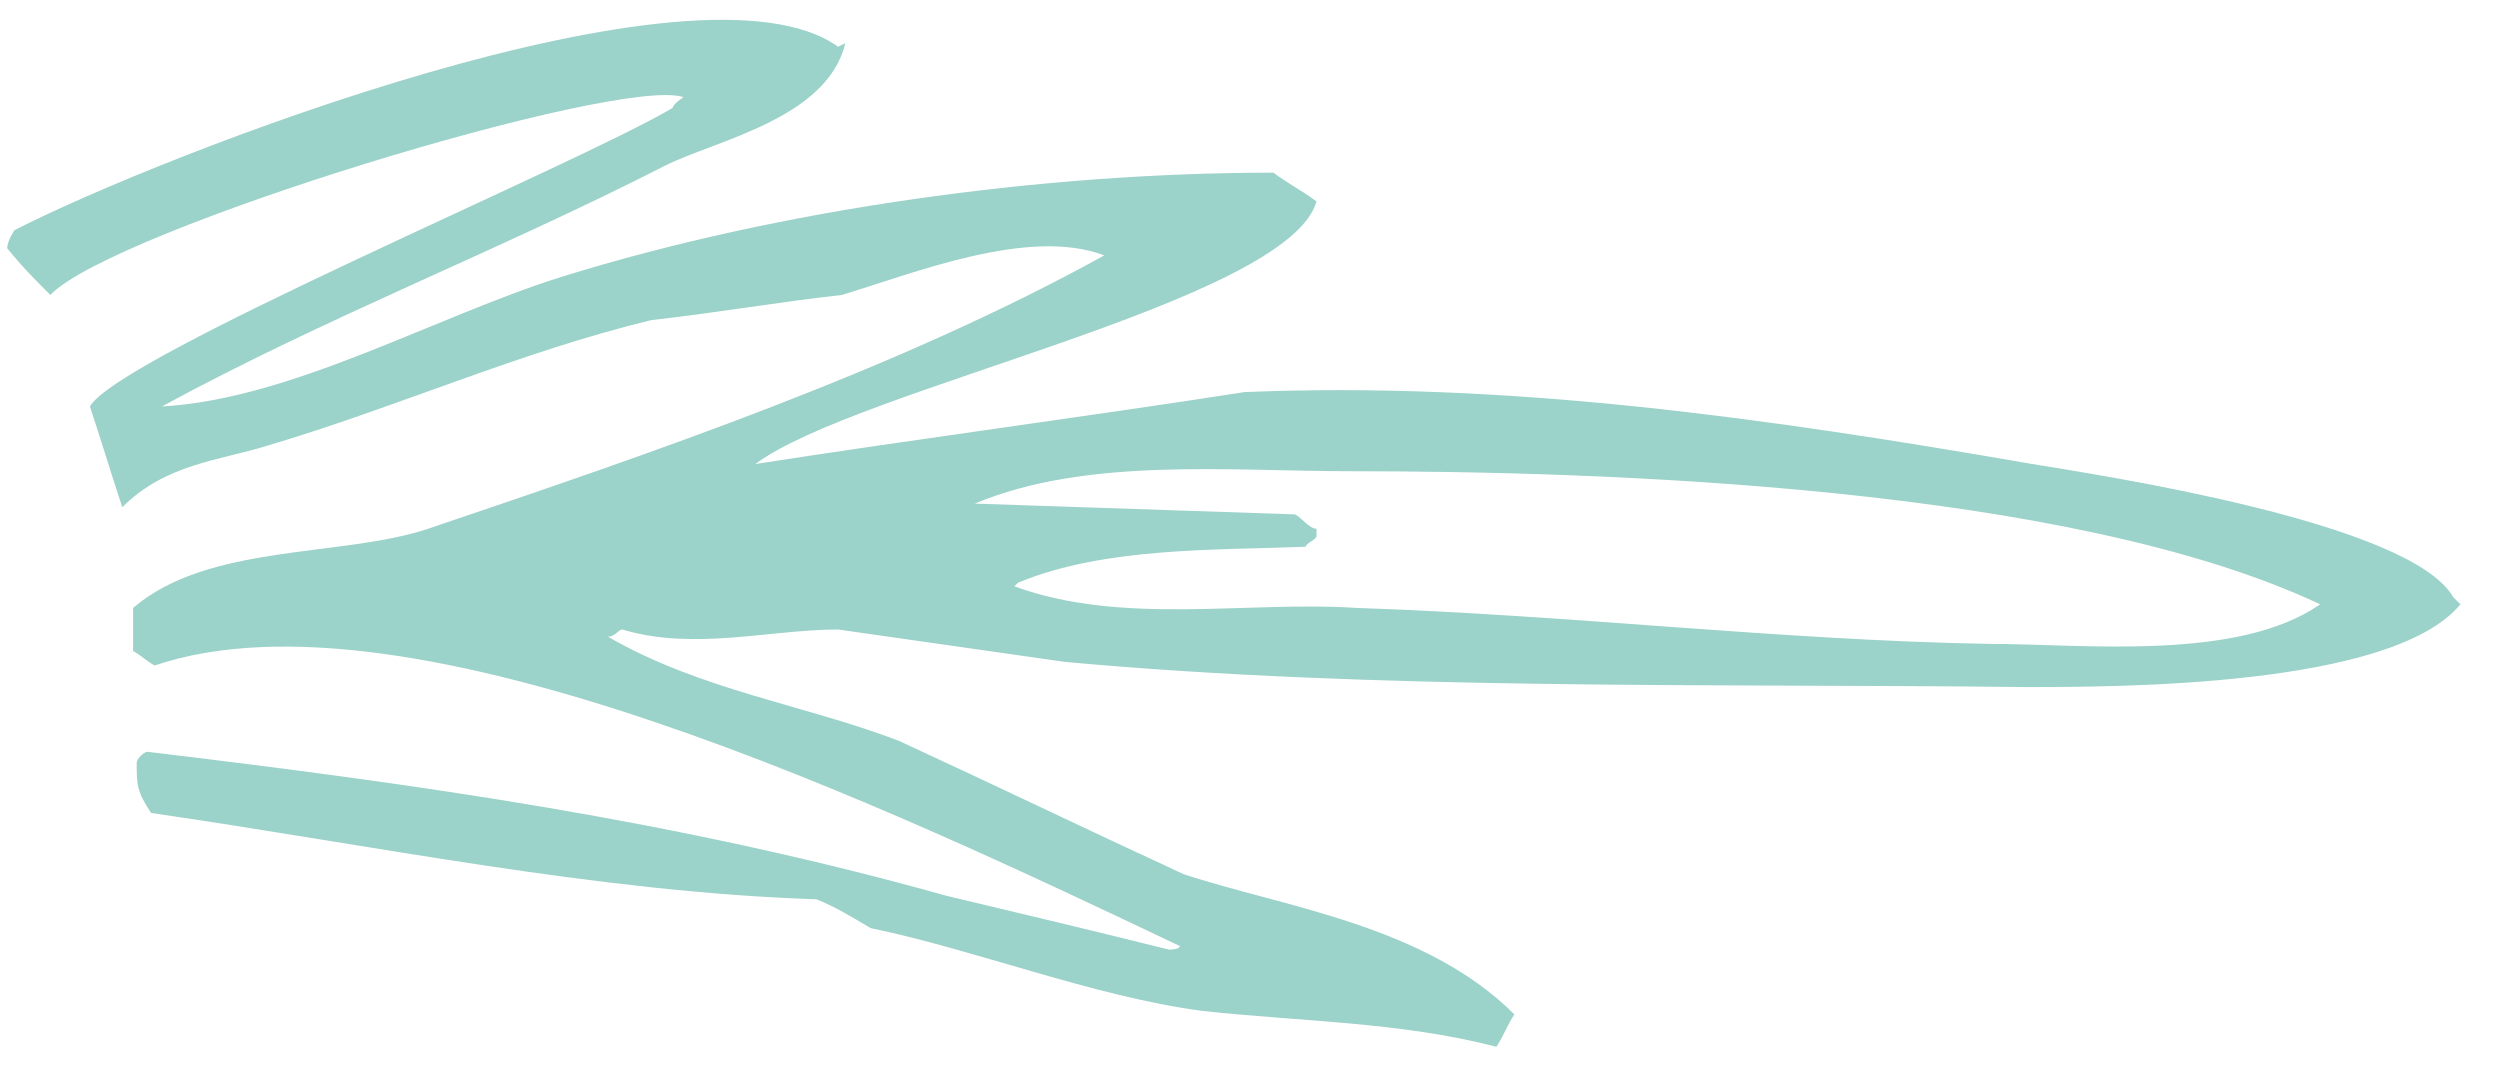
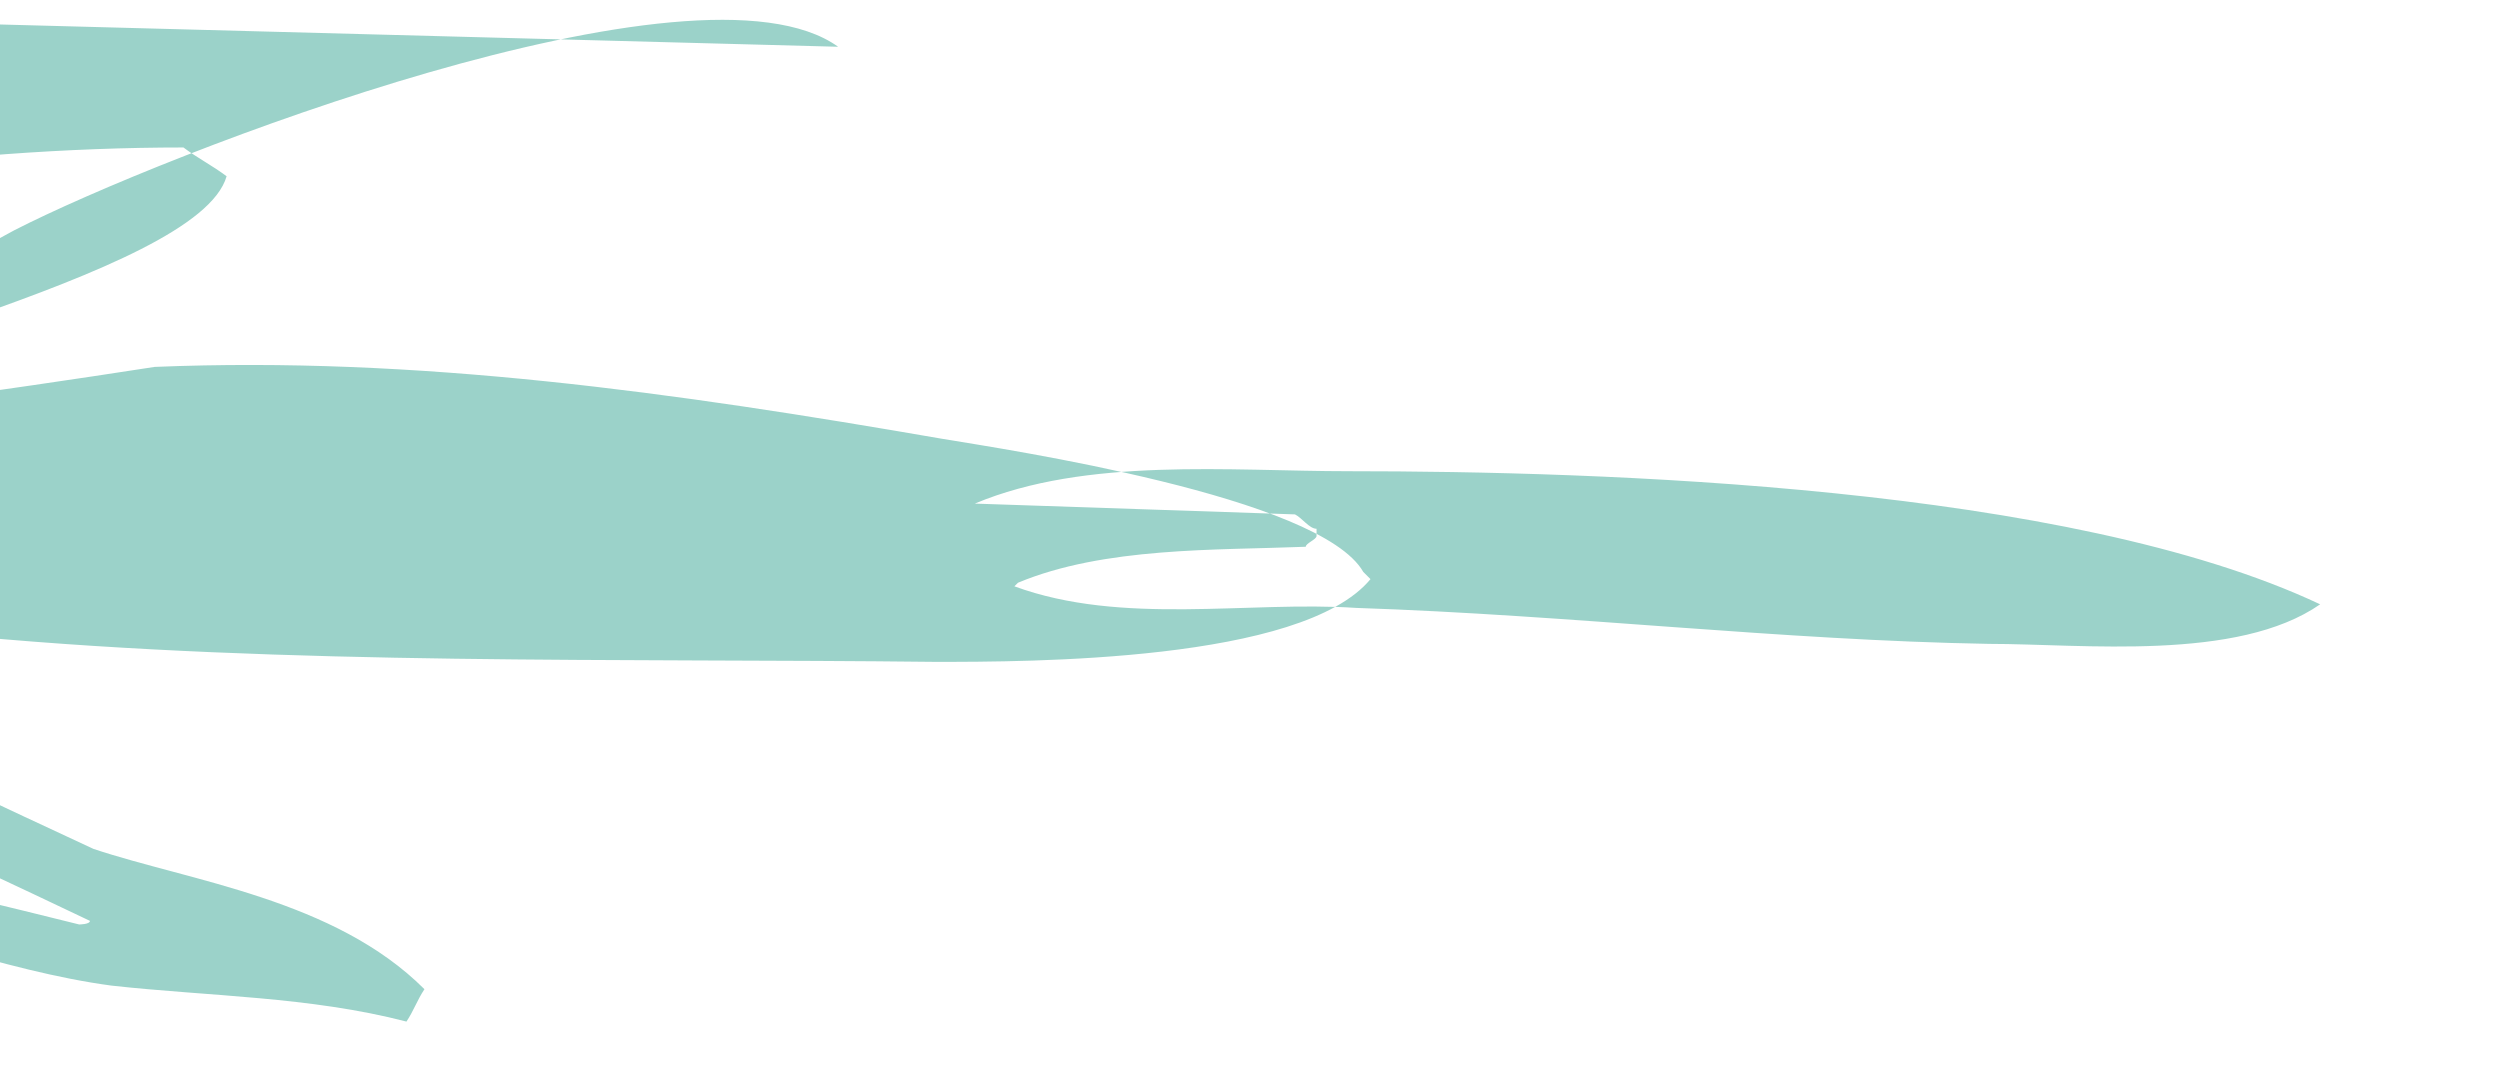
<svg xmlns="http://www.w3.org/2000/svg" version="1.1" viewBox="0 0 69.5 29.7">
  <defs>
    <style> .cls-1 { fill: #9bd2c9; fill-rule: evenodd; } </style>
  </defs>
  <g>
    <g id="Capa_1">
      <g id="Capa_1-2" data-name="Capa_1">
-         <path class="cls-1" d="M23.3,1.3C19.4-1.5,4.5,4.3.4,6.4c0,0-.2.3-.2.5.4.5.8.9,1.2,1.3,1.7-1.8,15.8-6.1,17.6-5.5,0,0-.3.2-.3.3-2.7,1.6-15.4,6.9-16.2,8.3.3.9.6,1.9.9,2.8,1.2-1.2,2.7-1.3,4-1.7,3.7-1.1,7-2.6,10.7-3.5,1.8-.2,3.5-.5,5.3-.7,2-.6,5.2-1.9,7.3-1.1h0c-5.8,3.2-12.6,5.5-18.8,7.6-2.4.8-6.1.4-8.2,2.2,0,.4,0,.8,0,1.2.2.1.4.3.6.4,7.1-2.4,20.5,4,28.5,7.8,0,.1-.3.1-.3.1-2-.5-4.1-1-6.2-1.5-7.5-2.1-14.7-3.1-22.2-4-.1,0-.3.2-.3.3,0,.6,0,.8.4,1.4,6.2.9,12.4,2.2,18.5,2.4.5.2,1,.5,1.5.8,2.9.6,6.2,1.9,9.2,2.3,2.7.3,5.5.3,8.2,1,.2-.3.3-.6.5-.9-2.5-2.5-6.5-3-9.2-3.9-2.6-1.2-5.3-2.5-7.9-3.7-2.6-1-5.5-1.4-8.1-2.9.2,0,.3-.2.4-.2,2,.6,4.1,0,6,0,2.1.3,4.2.6,6.3.9,8.7.8,18,.6,26.7.7,2.6,0,10.2,0,12.1-2.3-.1-.1-.2-.2-.2-.2-1.2-2.1-9.9-3.4-11.7-3.7-7.5-1.3-14.6-2.3-21.9-2-4.5.7-9.1,1.3-13.6,2,2.8-2.1,14.8-4.5,15.6-7.3-.4-.3-.8-.5-1.2-.8-6.4,0-13.7,1-19.8,2.9-3.5,1.1-7.5,3.4-11.1,3.6,4.6-2.5,9.3-4.3,14-6.7,1.4-.7,4.5-1.3,5-3.4M28.3,16.2c2.4-1,5.5-.9,8-1,0-.1.3-.2.3-.3v-.2c-.2,0-.4-.3-.6-.4-2.9-.1-5.9-.2-8.9-.3,3.1-1.3,7.1-.9,10.4-.9,7,0,20,.4,27,3.7-2.3,1.6-6.6,1.1-9.2,1.1-5.8-.1-11.6-.8-17.6-1-3-.2-6.5.5-9.5-.6h0" />
+         <path class="cls-1" d="M23.3,1.3C19.4-1.5,4.5,4.3.4,6.4h0c-5.8,3.2-12.6,5.5-18.8,7.6-2.4.8-6.1.4-8.2,2.2,0,.4,0,.8,0,1.2.2.1.4.3.6.4,7.1-2.4,20.5,4,28.5,7.8,0,.1-.3.1-.3.1-2-.5-4.1-1-6.2-1.5-7.5-2.1-14.7-3.1-22.2-4-.1,0-.3.2-.3.3,0,.6,0,.8.4,1.4,6.2.9,12.4,2.2,18.5,2.4.5.2,1,.5,1.5.8,2.9.6,6.2,1.9,9.2,2.3,2.7.3,5.5.3,8.2,1,.2-.3.3-.6.5-.9-2.5-2.5-6.5-3-9.2-3.9-2.6-1.2-5.3-2.5-7.9-3.7-2.6-1-5.5-1.4-8.1-2.9.2,0,.3-.2.4-.2,2,.6,4.1,0,6,0,2.1.3,4.2.6,6.3.9,8.7.8,18,.6,26.7.7,2.6,0,10.2,0,12.1-2.3-.1-.1-.2-.2-.2-.2-1.2-2.1-9.9-3.4-11.7-3.7-7.5-1.3-14.6-2.3-21.9-2-4.5.7-9.1,1.3-13.6,2,2.8-2.1,14.8-4.5,15.6-7.3-.4-.3-.8-.5-1.2-.8-6.4,0-13.7,1-19.8,2.9-3.5,1.1-7.5,3.4-11.1,3.6,4.6-2.5,9.3-4.3,14-6.7,1.4-.7,4.5-1.3,5-3.4M28.3,16.2c2.4-1,5.5-.9,8-1,0-.1.3-.2.3-.3v-.2c-.2,0-.4-.3-.6-.4-2.9-.1-5.9-.2-8.9-.3,3.1-1.3,7.1-.9,10.4-.9,7,0,20,.4,27,3.7-2.3,1.6-6.6,1.1-9.2,1.1-5.8-.1-11.6-.8-17.6-1-3-.2-6.5.5-9.5-.6h0" />
      </g>
    </g>
  </g>
</svg>